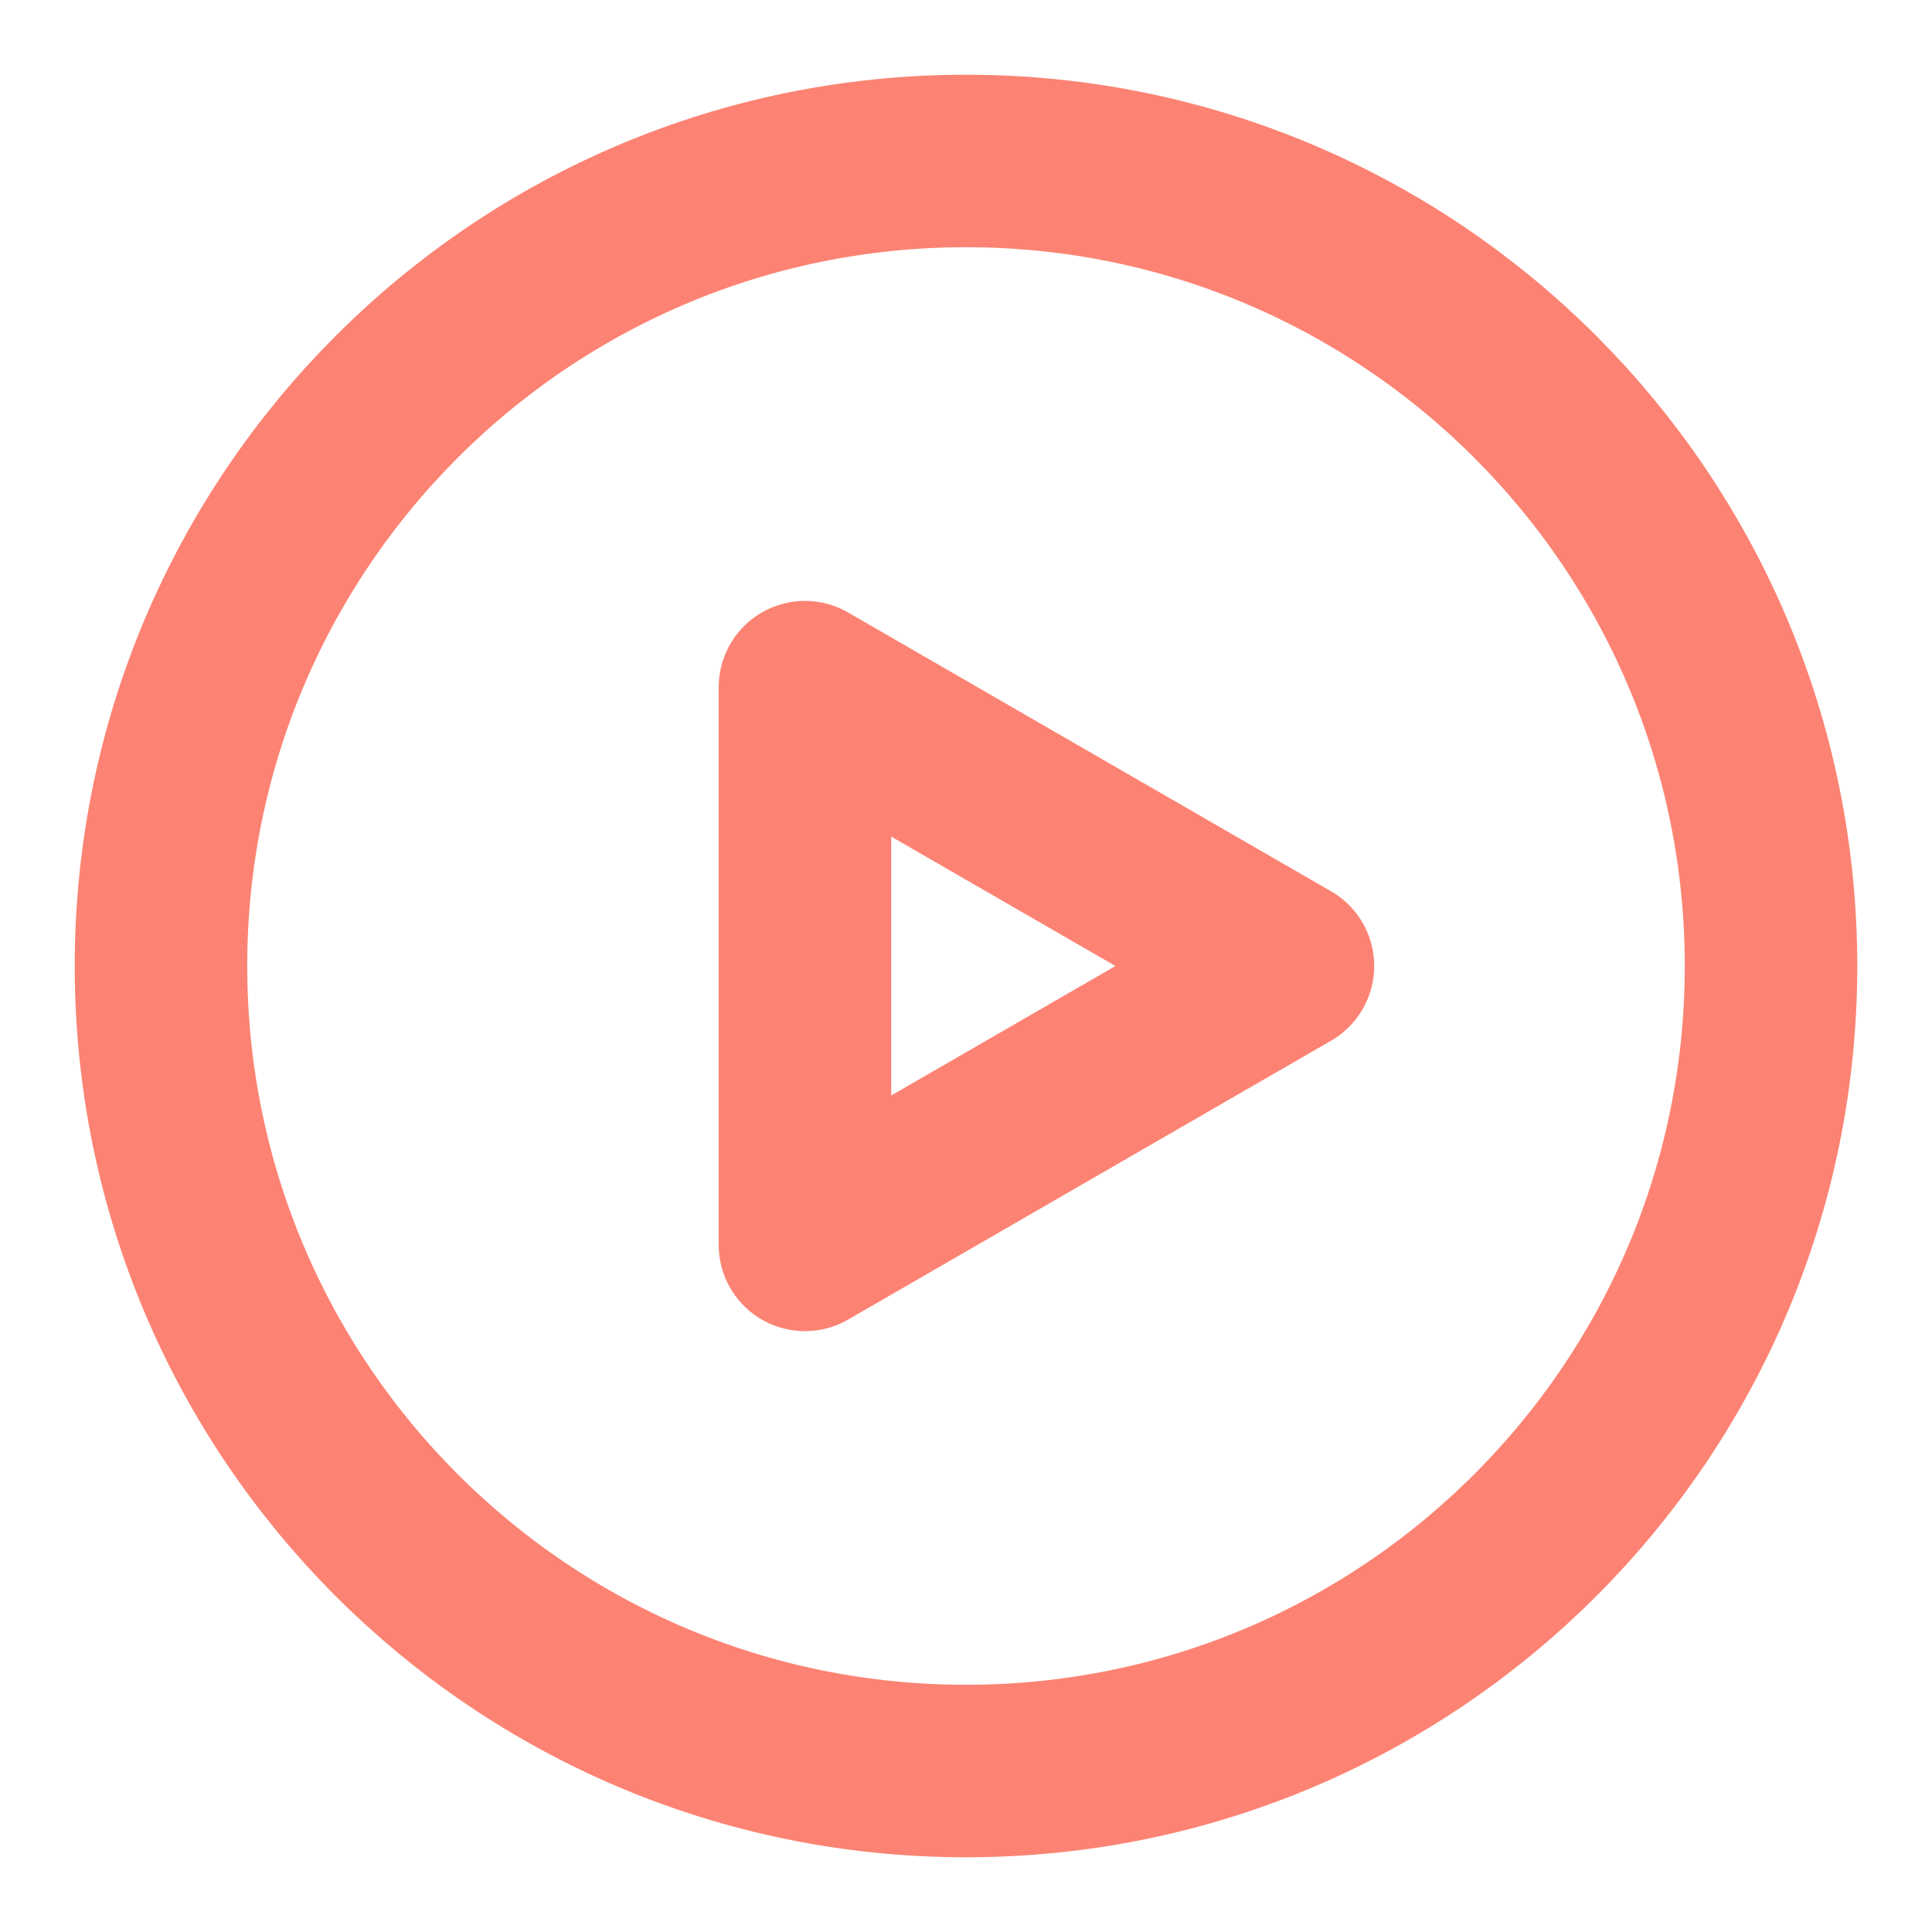
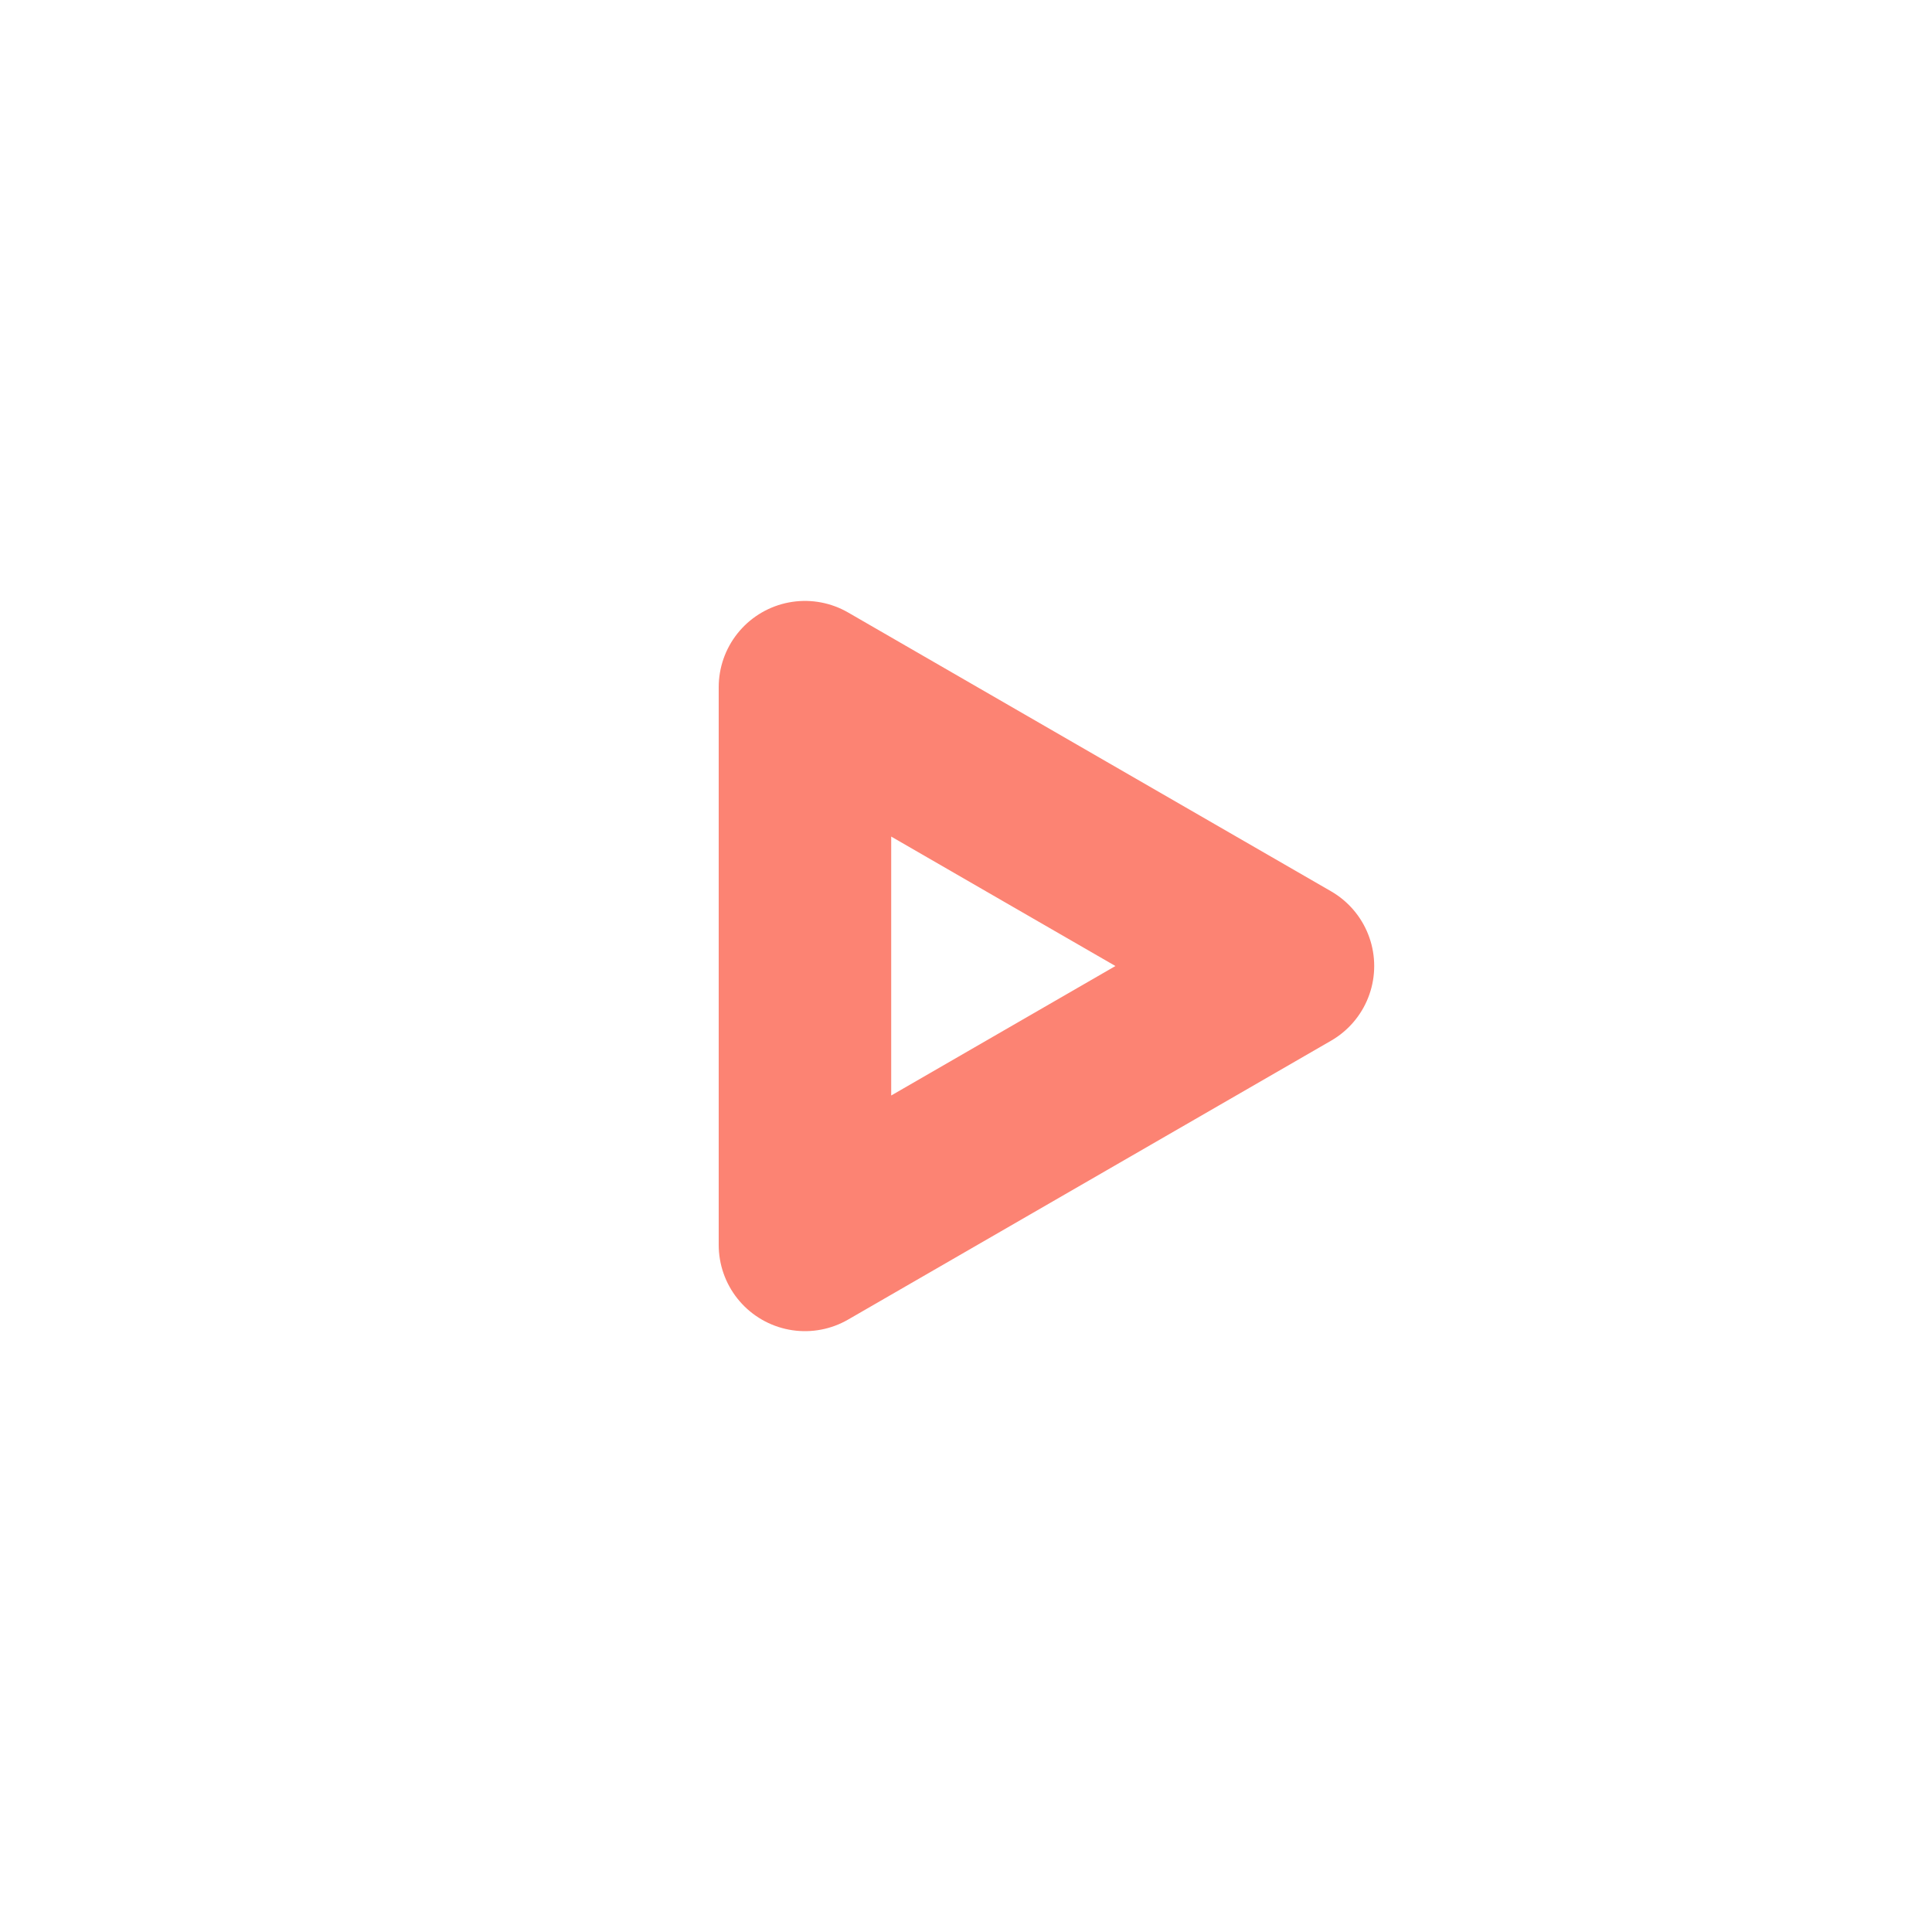
<svg xmlns="http://www.w3.org/2000/svg" width="28" height="28" viewBox="0 0 28 28" fill="none">
  <g id="icon-park-outline:play">
    <g id="Group">
-       <path id="Vector" d="M14 25.667C20.443 25.667 25.667 20.444 25.667 14C25.667 7.557 20.443 2.333 14 2.333C7.556 2.333 2.333 7.557 2.333 14C2.333 20.444 7.556 25.667 14 25.667Z" stroke="#FC8373" stroke-width="2.5" stroke-linejoin="round" />
      <path id="Vector_2" d="M11.666 14V9.959L15.166 11.98L18.666 14L15.166 16.021L11.666 18.042V14Z" stroke="#FC8373" stroke-width="2.5" stroke-linejoin="round" />
    </g>
  </g>
</svg>